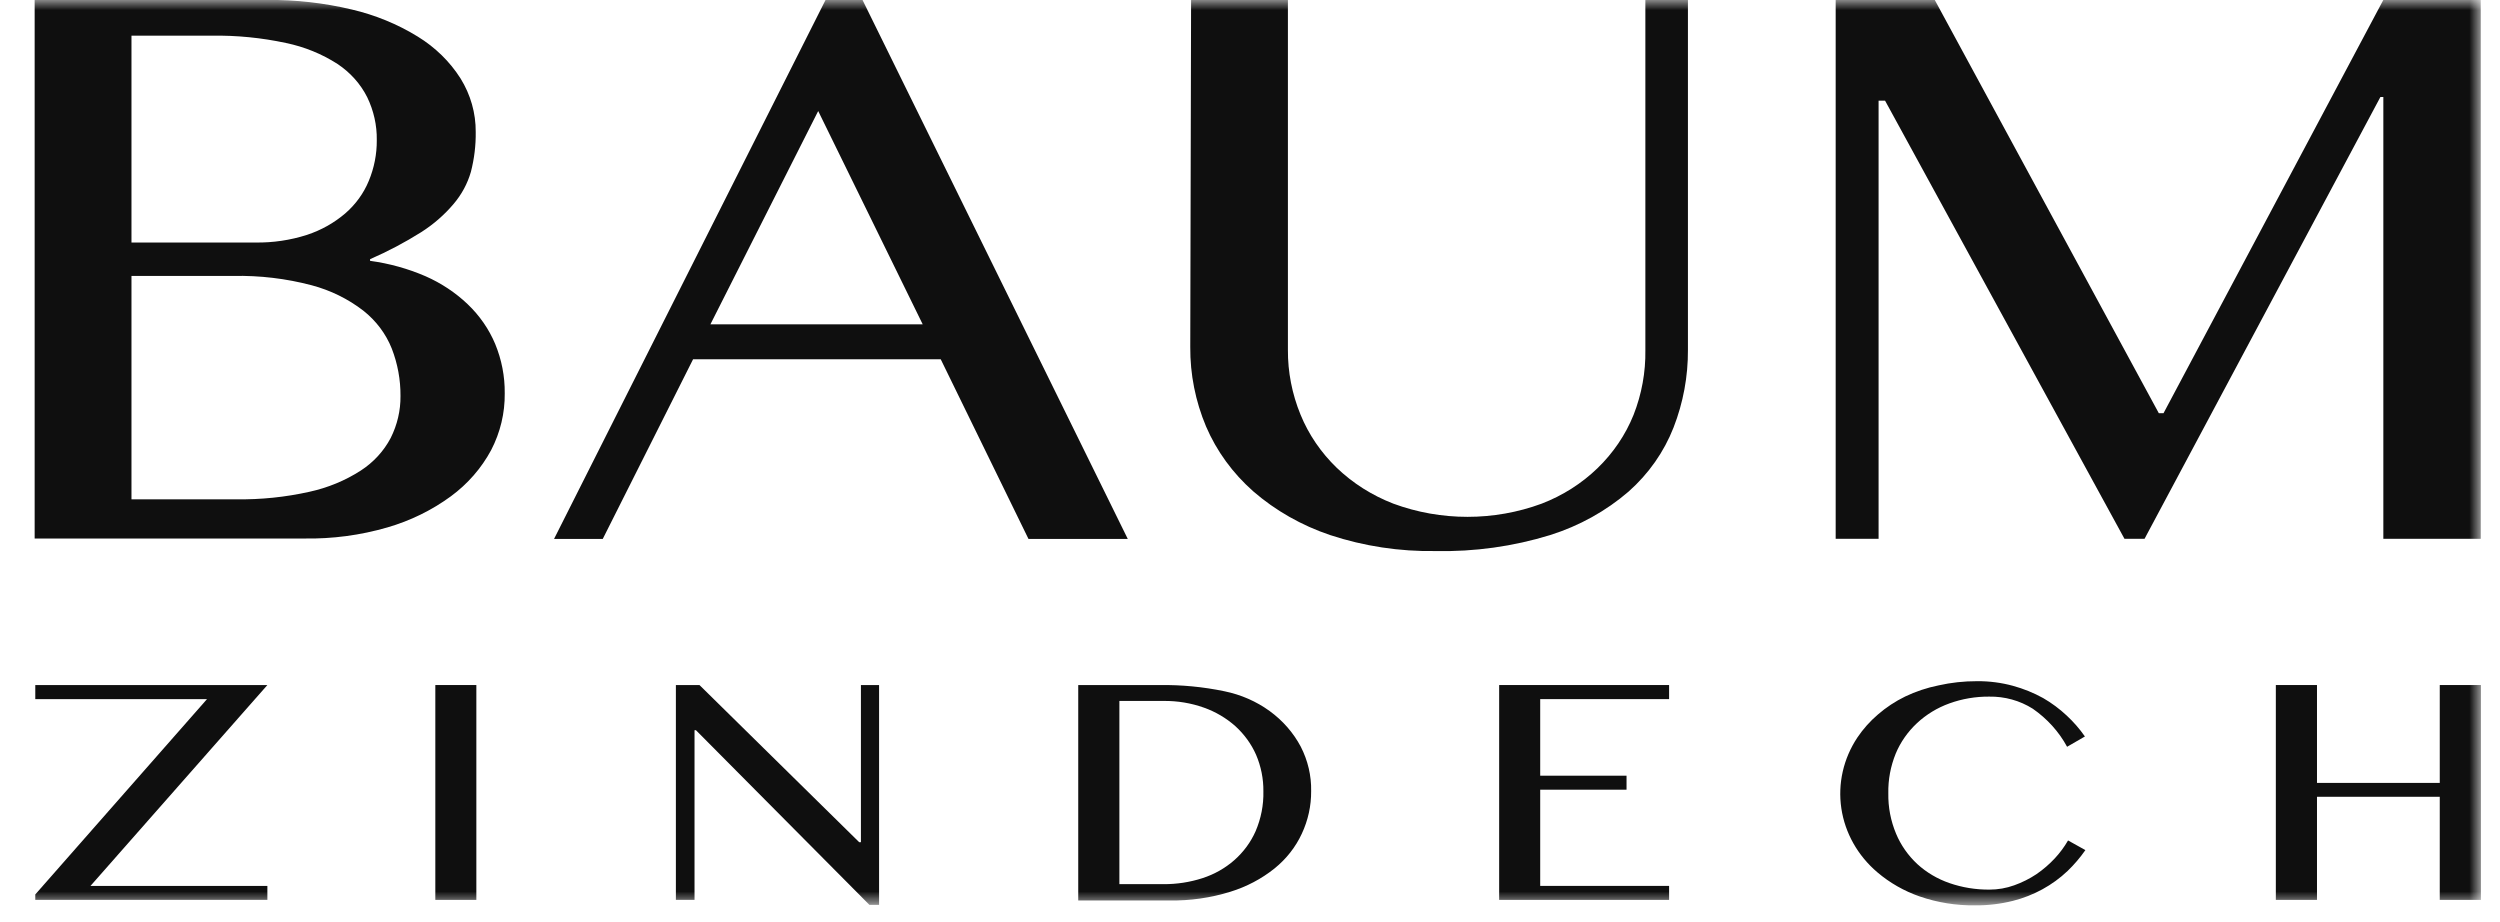
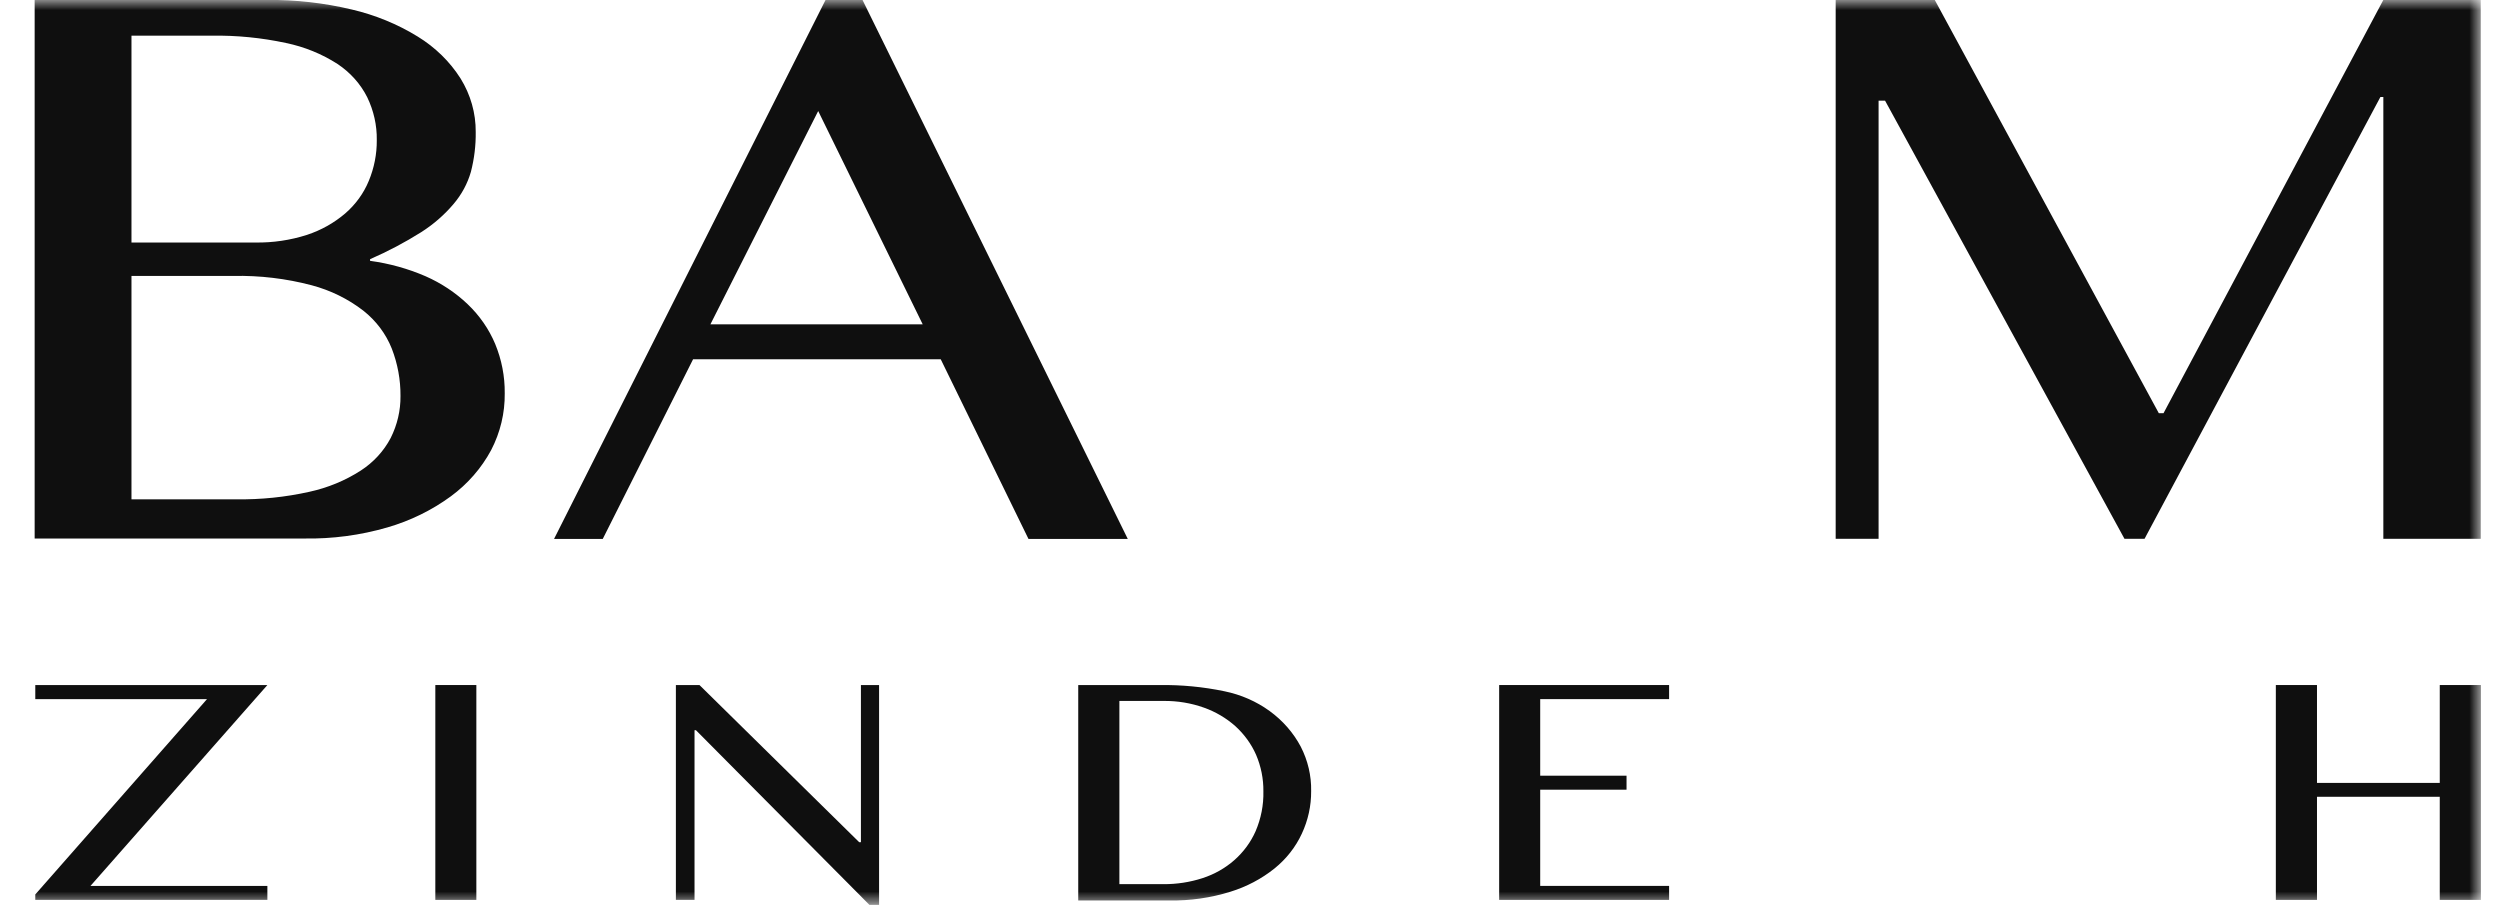
<svg xmlns="http://www.w3.org/2000/svg" width="122" height="45" viewBox="0 0 122 45" fill="none">
  <mask id="mask0_442_357" style="mask-type:luminance" maskUnits="userSpaceOnUse" x="0" y="0" width="122" height="45">
    <path d="M121.054 0H0.945V44.16H121.054V0Z" fill="white" />
  </mask>
  <g mask="url(#mask0_442_357)">
    <path d="M1.691 -0.003H13.035C14.426 -0.015 15.812 0.142 17.161 0.462C18.307 0.73 19.396 1.176 20.384 1.784C21.236 2.306 21.951 3.004 22.473 3.826C22.966 4.619 23.222 5.523 23.215 6.441C23.224 7.096 23.144 7.749 22.98 8.386C22.815 8.961 22.525 9.498 22.128 9.962C21.679 10.491 21.148 10.953 20.551 11.332C19.758 11.831 18.925 12.271 18.059 12.648V12.729C18.996 12.856 19.909 13.109 20.77 13.482C21.532 13.818 22.226 14.278 22.818 14.841C23.402 15.397 23.86 16.059 24.165 16.785C24.482 17.554 24.64 18.372 24.631 19.195C24.642 20.154 24.416 21.102 23.969 21.963C23.497 22.843 22.826 23.614 22.001 24.221C21.075 24.899 20.026 25.413 18.905 25.738C17.59 26.12 16.218 26.303 14.842 26.279H1.691V-0.003ZM6.416 11.835H12.459C13.316 11.849 14.169 11.722 14.98 11.462C15.67 11.235 16.304 10.879 16.845 10.417C17.353 9.978 17.747 9.435 17.996 8.83C18.26 8.195 18.393 7.519 18.387 6.837C18.398 6.116 18.238 5.402 17.921 4.746C17.595 4.096 17.095 3.536 16.471 3.122C15.71 2.632 14.856 2.284 13.956 2.098C12.763 1.841 11.542 1.721 10.318 1.741H6.416V11.835ZM6.416 24.367H11.527C12.73 24.384 13.93 24.261 15.101 23.999C15.996 23.804 16.845 23.453 17.604 22.965C18.228 22.56 18.731 22.012 19.066 21.373C19.387 20.733 19.551 20.033 19.544 19.326C19.55 18.535 19.406 17.75 19.118 17.008C18.832 16.29 18.355 15.654 17.731 15.161C16.99 14.588 16.132 14.166 15.21 13.921C13.963 13.592 12.672 13.438 11.377 13.466H6.416V24.367Z" fill="#0F0F0F" />
    <path d="M41.799 -0.594L55.036 26.301H50.19L45.908 17.533H33.822L29.414 26.301H27.037L40.585 -0.594H41.799ZM34.668 15.827H45.028L39.928 5.418L34.668 15.827Z" fill="#0F0F0F" />
-     <path d="M58.125 -0.004H62.85V17.072C62.843 18.153 63.052 19.226 63.466 20.235C63.861 21.201 64.46 22.081 65.227 22.823C66.013 23.579 66.955 24.176 67.995 24.578C70.322 25.437 72.908 25.437 75.235 24.578C76.258 24.184 77.184 23.596 77.955 22.851C78.727 22.105 79.327 21.218 79.718 20.246C80.116 19.234 80.311 18.161 80.294 17.083V-0.004H82.371V17.072C82.379 18.365 82.142 19.649 81.669 20.863C81.205 22.05 80.455 23.12 79.476 23.988C78.373 24.94 77.069 25.663 75.649 26.111C73.845 26.667 71.953 26.931 70.055 26.891C68.305 26.92 66.562 26.656 64.91 26.111C63.52 25.643 62.244 24.918 61.158 23.977C60.156 23.092 59.37 22.013 58.856 20.814C58.337 19.58 58.076 18.264 58.085 16.937L58.125 -0.004Z" fill="#0F0F0F" />
    <path d="M89.581 -0.004H94.415L105.35 20.164H105.58L116.307 -0.004H121.061V26.295H116.307V4.735H116.163L104.653 26.295H103.675L91.992 4.914H91.675V26.295H89.581V-0.004Z" fill="#0F0F0F" />
    <path d="M13.048 33.43L4.416 43.232H13.048V43.915H1.722V43.649L10.102 34.117H1.722V33.43H13.048Z" fill="#0F0F0F" />
    <path d="M21.244 33.43H23.246V43.915H21.244V33.43Z" fill="#0F0F0F" />
    <path d="M32.983 33.43H34.134L41.927 41.098H42.013V33.43H42.899V44.158H42.428L33.962 35.634H33.893V43.915H32.983V33.43Z" fill="#0F0F0F" />
    <path d="M52.618 33.431H56.594C57.657 33.416 58.717 33.518 59.754 33.734C60.556 33.898 61.309 34.227 61.958 34.698C62.597 35.163 63.117 35.757 63.477 36.437C63.824 37.112 63.998 37.854 63.984 38.603C63.99 39.319 63.835 40.028 63.529 40.683C63.228 41.335 62.773 41.914 62.2 42.378C61.563 42.889 60.826 43.277 60.03 43.521C59.078 43.816 58.08 43.959 57.078 43.943H52.618V33.431ZM54.626 43.147H56.779C57.425 43.151 58.067 43.052 58.678 42.855C59.258 42.668 59.79 42.367 60.238 41.972C60.685 41.577 61.038 41.097 61.273 40.564C61.538 39.946 61.668 39.285 61.653 38.619C61.66 38.007 61.539 37.4 61.296 36.832C61.065 36.308 60.722 35.835 60.289 35.44C59.845 35.044 59.32 34.734 58.747 34.531C58.122 34.309 57.458 34.199 56.79 34.206H54.626V43.147Z" fill="#0F0F0F" />
    <path d="M81.452 33.43V34.117H75.162V37.854H79.375V38.537H75.162V43.232H81.452V43.915H73.159V33.43H81.452Z" fill="#0F0F0F" />
-     <path d="M92.15 38.718C92.138 39.392 92.267 40.062 92.53 40.689C92.762 41.244 93.115 41.748 93.566 42.168C94.013 42.576 94.546 42.891 95.131 43.094C95.755 43.31 96.416 43.418 97.082 43.413C97.497 43.414 97.909 43.342 98.296 43.202C98.679 43.065 99.043 42.883 99.378 42.66C99.707 42.434 100.008 42.174 100.276 41.886C100.525 41.619 100.741 41.326 100.921 41.014L101.767 41.485C101.513 41.85 101.222 42.191 100.898 42.503C100.163 43.201 99.246 43.704 98.239 43.96C97.633 44.113 97.007 44.188 96.38 44.182C95.462 44.193 94.549 44.046 93.686 43.749C92.922 43.484 92.219 43.083 91.615 42.568C90.657 41.754 90.035 40.648 89.857 39.445C89.679 38.242 89.957 37.018 90.642 35.988C90.921 35.574 91.257 35.197 91.643 34.867C92.043 34.52 92.49 34.225 92.973 33.99C93.487 33.744 94.032 33.562 94.596 33.448C95.212 33.309 95.844 33.24 96.478 33.242C97.073 33.237 97.667 33.313 98.239 33.47C98.752 33.611 99.245 33.811 99.706 34.066C100.124 34.308 100.51 34.596 100.857 34.921C101.19 35.23 101.487 35.572 101.744 35.94L100.874 36.443C100.478 35.71 99.904 35.074 99.2 34.586C98.571 34.188 97.828 33.982 97.07 33.995C96.408 33.99 95.75 34.102 95.131 34.326C94.538 34.54 93.999 34.869 93.548 35.29C93.097 35.712 92.744 36.217 92.512 36.773C92.26 37.394 92.136 38.054 92.15 38.718Z" fill="#0F0F0F" />
    <path d="M113.069 38.883V43.915H111.061V33.43H113.069V38.206H119.06V33.43H121.069V43.915H119.06V38.883H113.069Z" fill="#0F0F0F" />
  </g>
</svg>